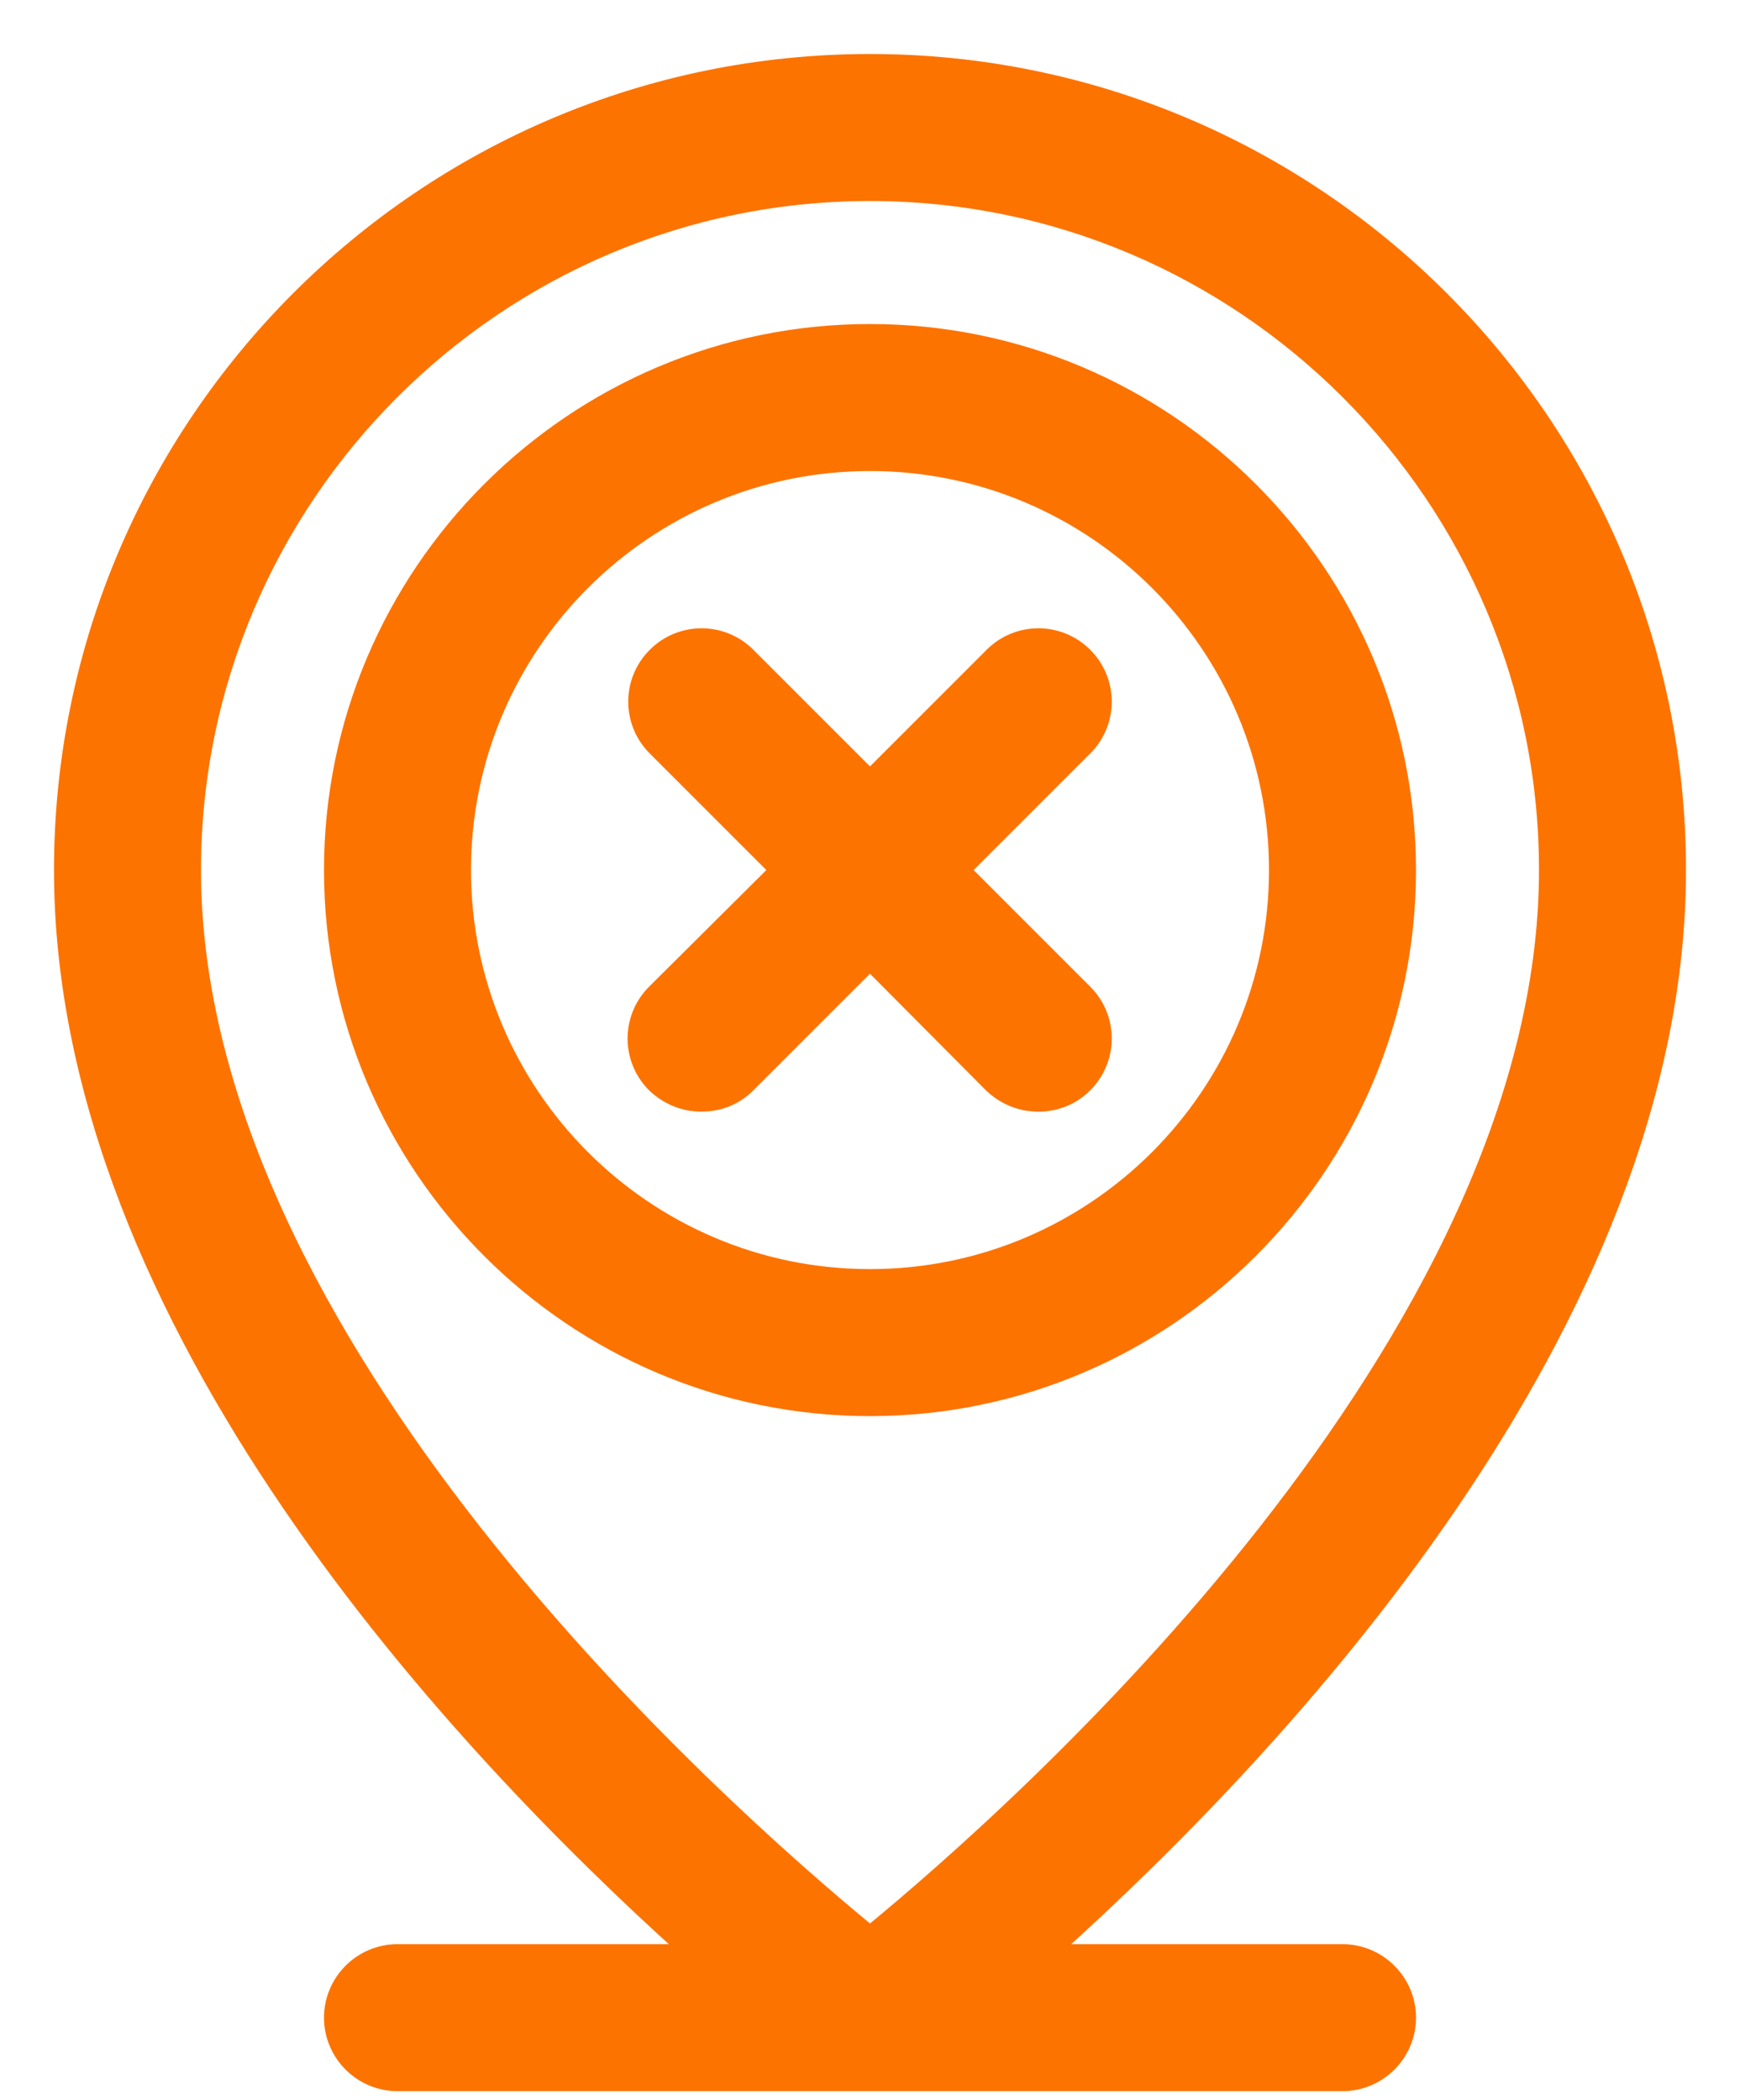
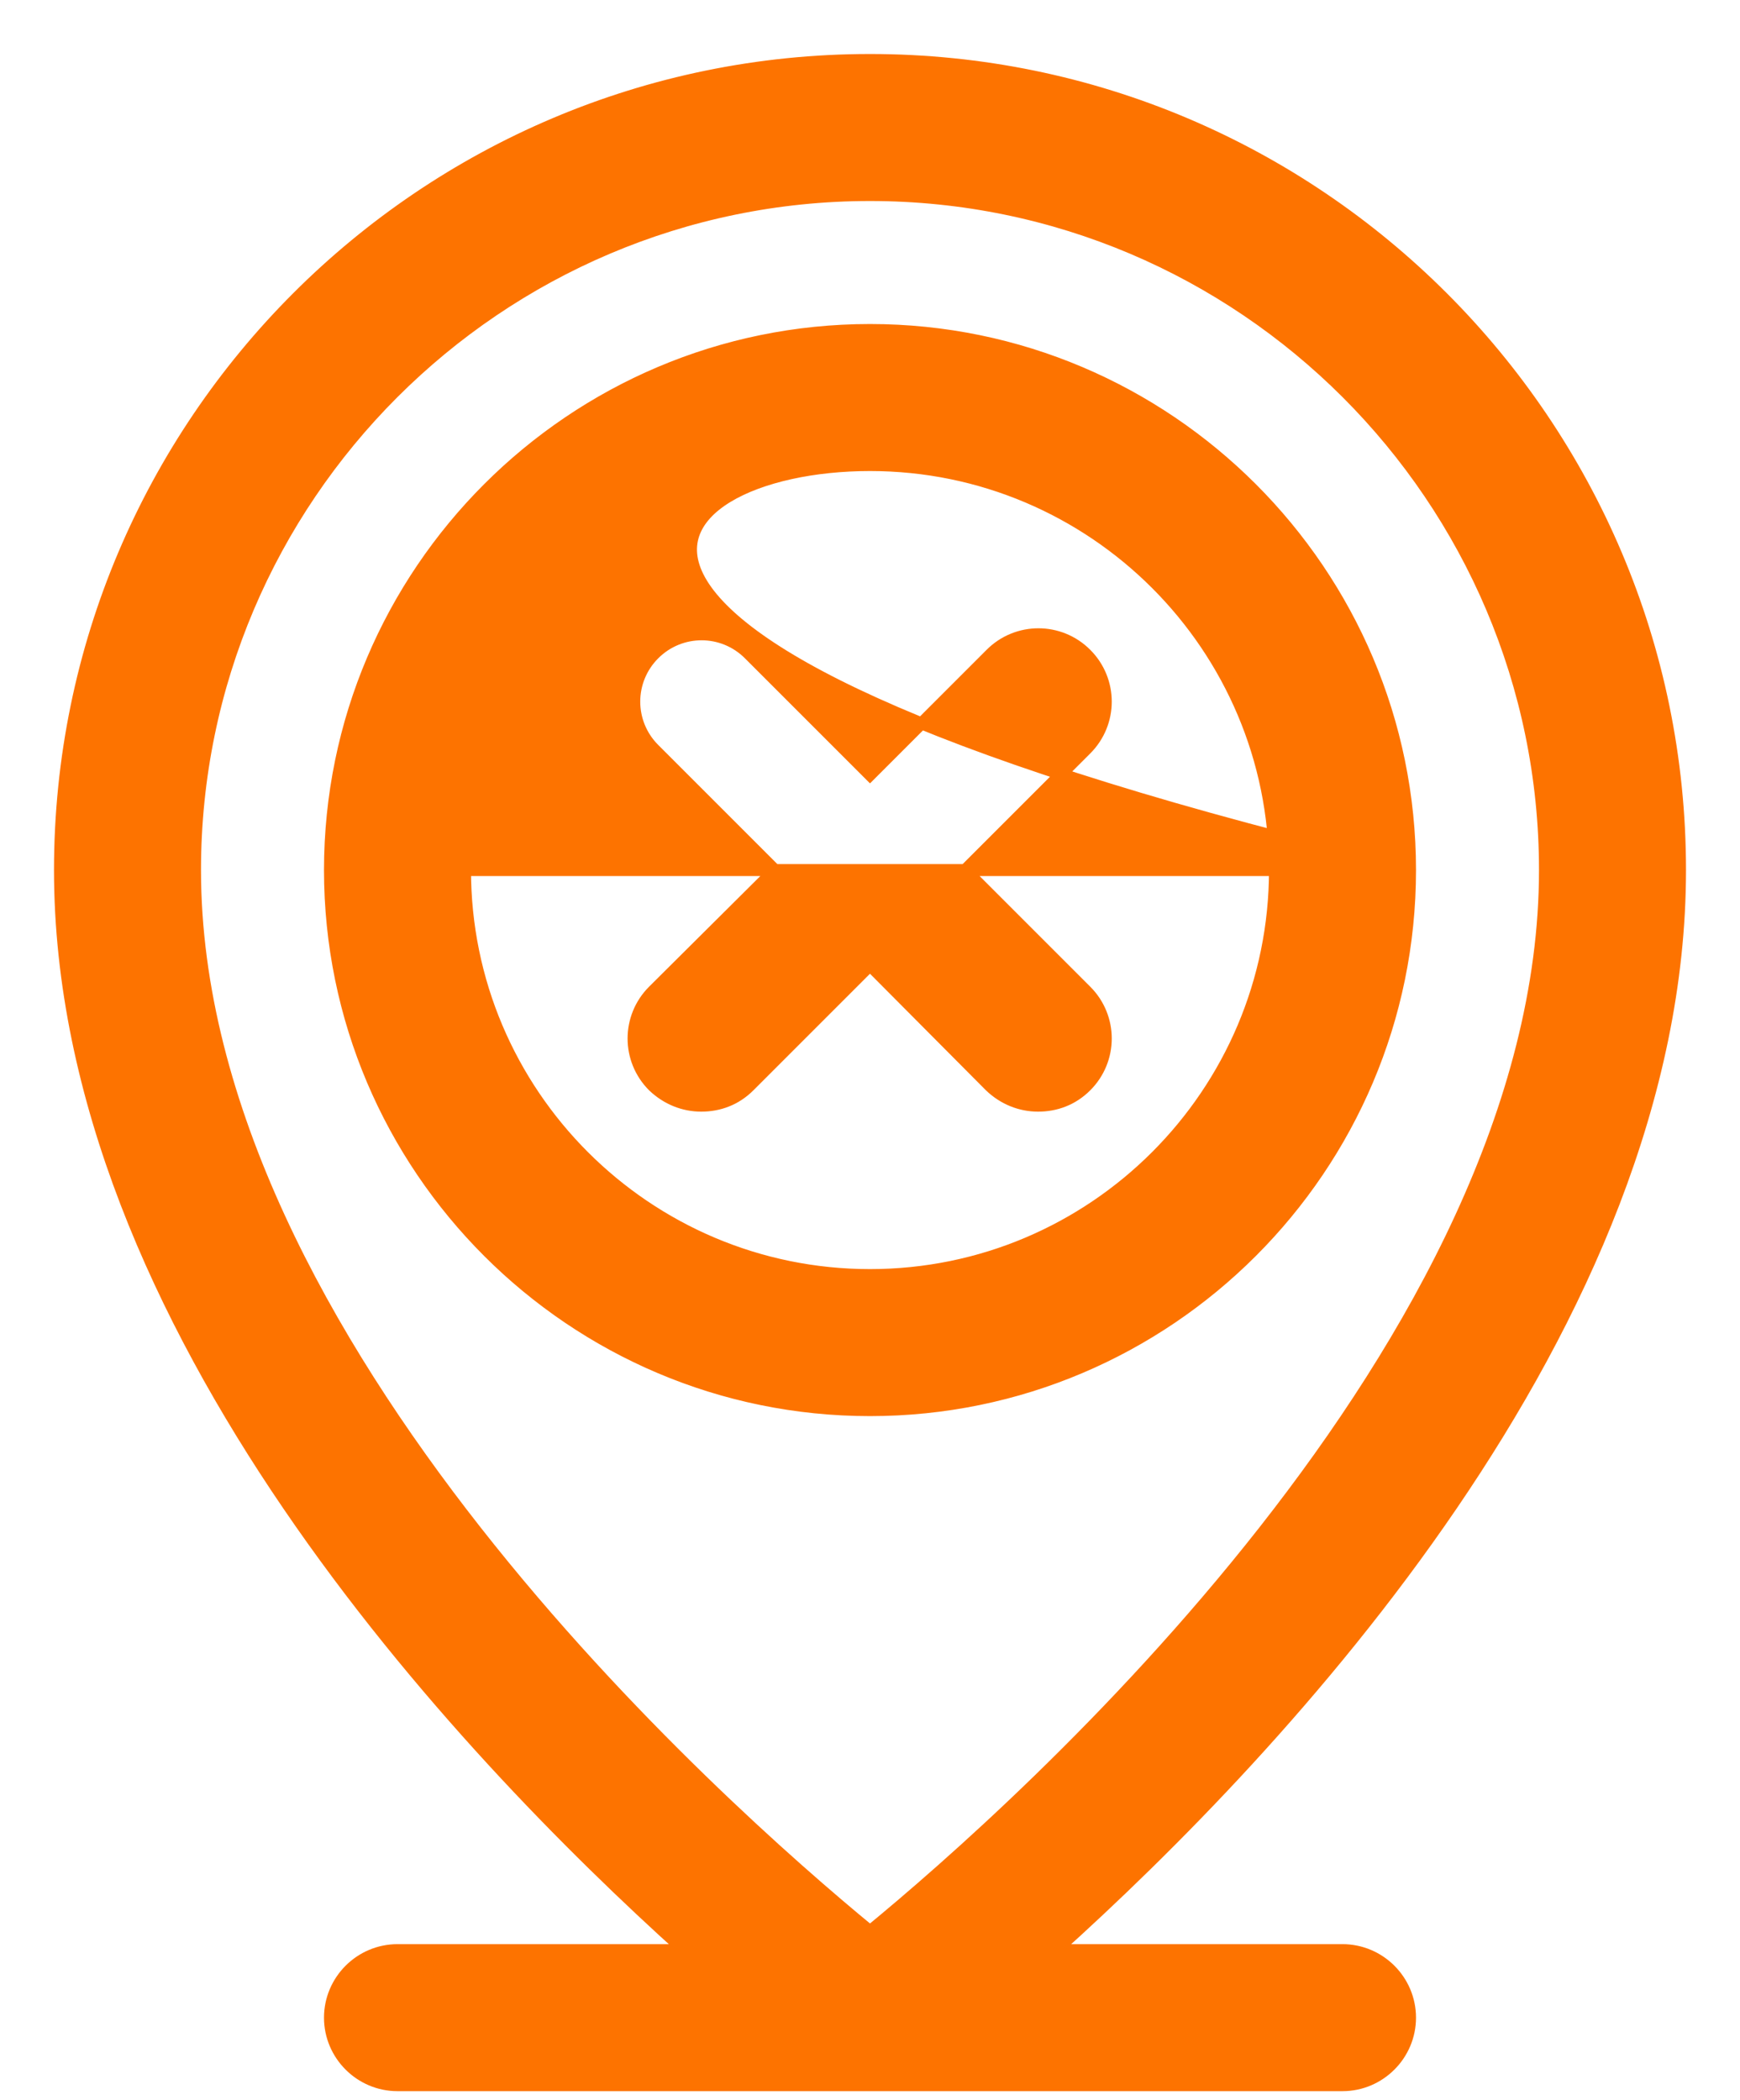
<svg xmlns="http://www.w3.org/2000/svg" width="29" height="35" viewBox="0 0 29 35" fill="none">
-   <path d="M23.5 14.5C23.5 9.539 19.461 5.5 14.5 5.5C9.539 5.5 5.5 9.539 5.5 14.5C5.5 19.461 9.539 23.5 14.5 23.5C19.461 23.5 23.5 19.461 23.5 14.5ZM7.75 14.5C7.75 10.776 10.776 7.75 14.5 7.75C18.224 7.75 21.25 10.776 21.25 14.5C21.25 18.224 18.224 21.25 14.5 21.25C10.776 21.25 7.75 18.224 7.75 14.5ZM22.375 32.5H17.594C21.317 29.148 28 22.082 28 14.5C28 7.053 21.948 1 14.5 1C7.053 1 1 7.053 1 14.5C1 22.082 7.683 29.148 11.406 32.5H6.625C6.006 32.5 5.5 33.006 5.5 33.625C5.5 34.244 6.006 34.75 6.625 34.75H22.375C22.994 34.75 23.5 34.244 23.5 33.625C23.5 33.006 22.994 32.5 22.375 32.5ZM3.25 14.5C3.25 8.301 8.301 3.25 14.5 3.25C20.699 3.25 25.75 8.301 25.75 14.5C25.75 22.364 17.02 30.115 14.5 32.185C11.98 30.115 3.25 22.364 3.25 14.5ZM14.5 16.086L12.486 18.1C12.261 18.325 11.98 18.426 11.688 18.426C11.395 18.426 11.114 18.314 10.889 18.1C10.45 17.661 10.45 16.953 10.889 16.514L12.914 14.5L10.9 12.486C10.461 12.047 10.461 11.339 10.9 10.9C11.339 10.461 12.047 10.461 12.486 10.9L14.5 12.914L16.514 10.9C16.953 10.461 17.661 10.461 18.1 10.9C18.539 11.339 18.539 12.047 18.1 12.486L16.086 14.5L18.1 16.514C18.539 16.953 18.539 17.661 18.1 18.1C17.875 18.325 17.594 18.426 17.301 18.426C17.009 18.426 16.727 18.314 16.503 18.1L14.5 16.086Z" fill="#FD7300" stroke="#FD7300" stroke-width="0.2" />
+   <path d="M23.5 14.5C23.5 9.539 19.461 5.5 14.5 5.5C9.539 5.5 5.5 9.539 5.5 14.5C5.5 19.461 9.539 23.5 14.5 23.5C19.461 23.5 23.5 19.461 23.5 14.5ZC7.75 10.776 10.776 7.75 14.5 7.75C18.224 7.75 21.25 10.776 21.25 14.5C21.25 18.224 18.224 21.25 14.5 21.25C10.776 21.25 7.75 18.224 7.75 14.5ZM22.375 32.5H17.594C21.317 29.148 28 22.082 28 14.5C28 7.053 21.948 1 14.5 1C7.053 1 1 7.053 1 14.5C1 22.082 7.683 29.148 11.406 32.5H6.625C6.006 32.5 5.5 33.006 5.5 33.625C5.5 34.244 6.006 34.75 6.625 34.75H22.375C22.994 34.75 23.5 34.244 23.5 33.625C23.5 33.006 22.994 32.5 22.375 32.5ZM3.25 14.5C3.25 8.301 8.301 3.25 14.5 3.25C20.699 3.25 25.75 8.301 25.75 14.5C25.75 22.364 17.02 30.115 14.5 32.185C11.98 30.115 3.25 22.364 3.25 14.5ZM14.5 16.086L12.486 18.1C12.261 18.325 11.98 18.426 11.688 18.426C11.395 18.426 11.114 18.314 10.889 18.1C10.45 17.661 10.45 16.953 10.889 16.514L12.914 14.5L10.9 12.486C10.461 12.047 10.461 11.339 10.9 10.9C11.339 10.461 12.047 10.461 12.486 10.9L14.5 12.914L16.514 10.9C16.953 10.461 17.661 10.461 18.1 10.9C18.539 11.339 18.539 12.047 18.1 12.486L16.086 14.5L18.1 16.514C18.539 16.953 18.539 17.661 18.1 18.1C17.875 18.325 17.594 18.426 17.301 18.426C17.009 18.426 16.727 18.314 16.503 18.1L14.5 16.086Z" fill="#FD7300" stroke="#FD7300" stroke-width="0.2" />
</svg>